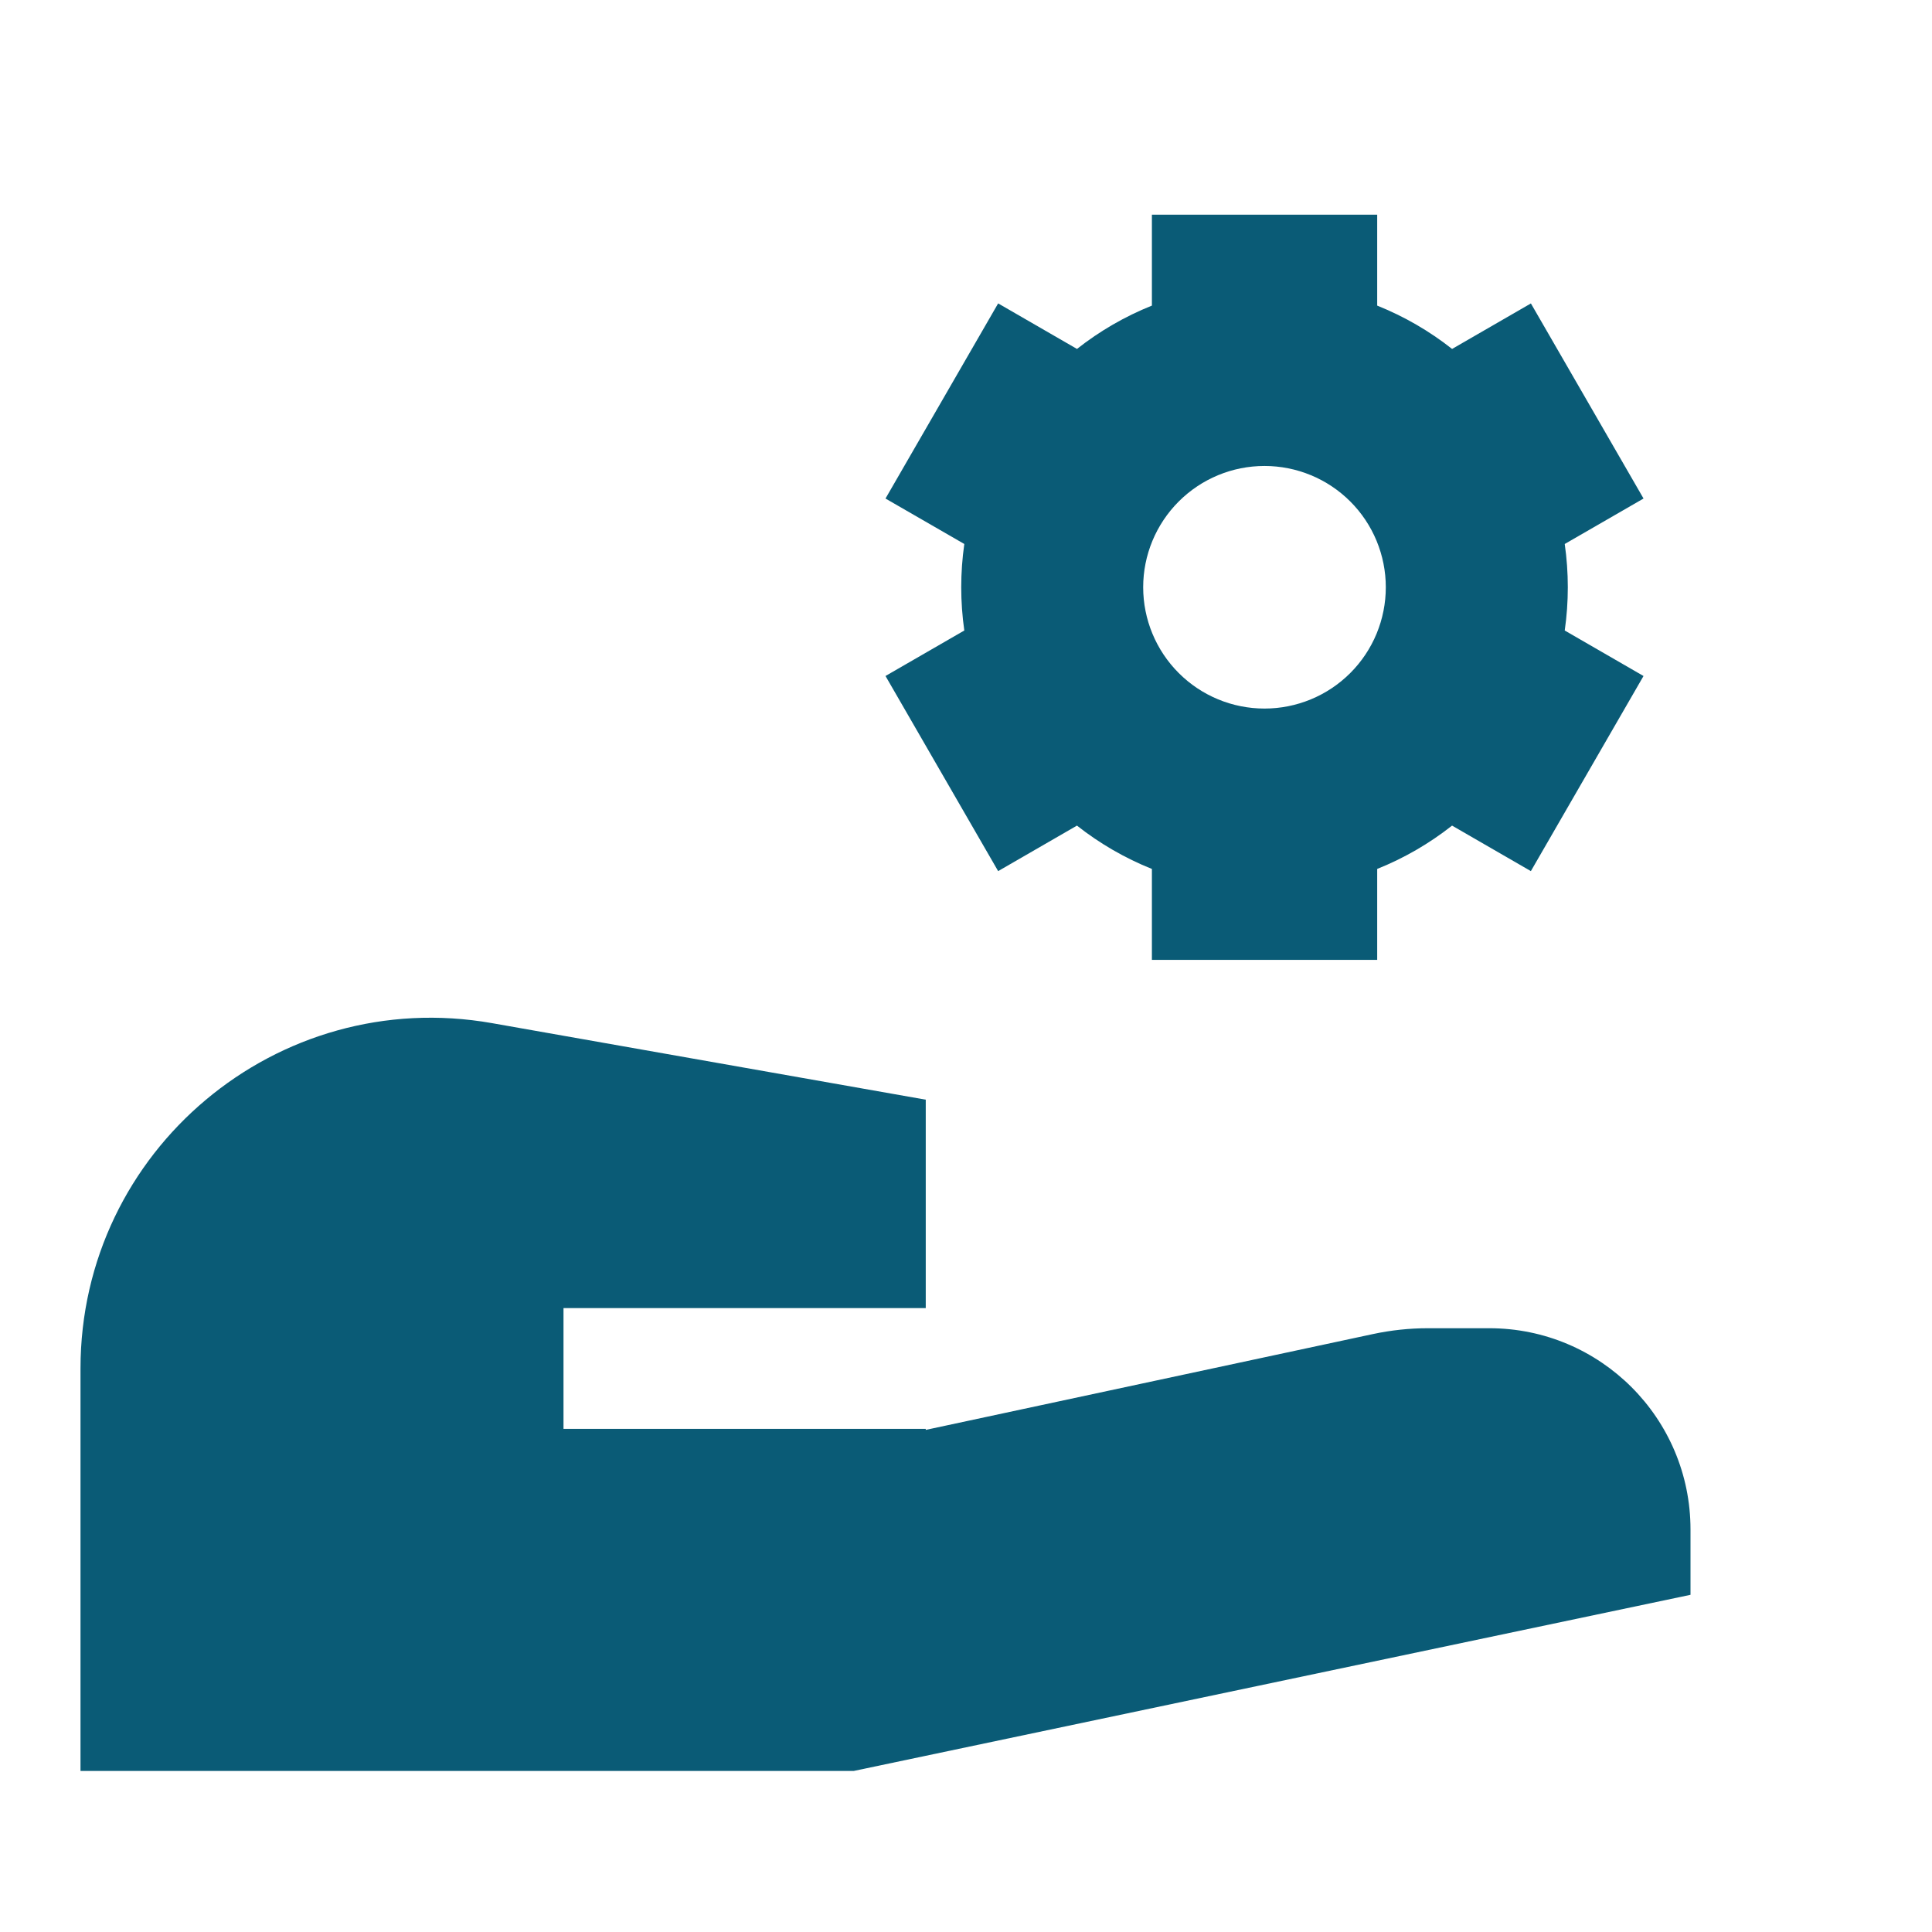
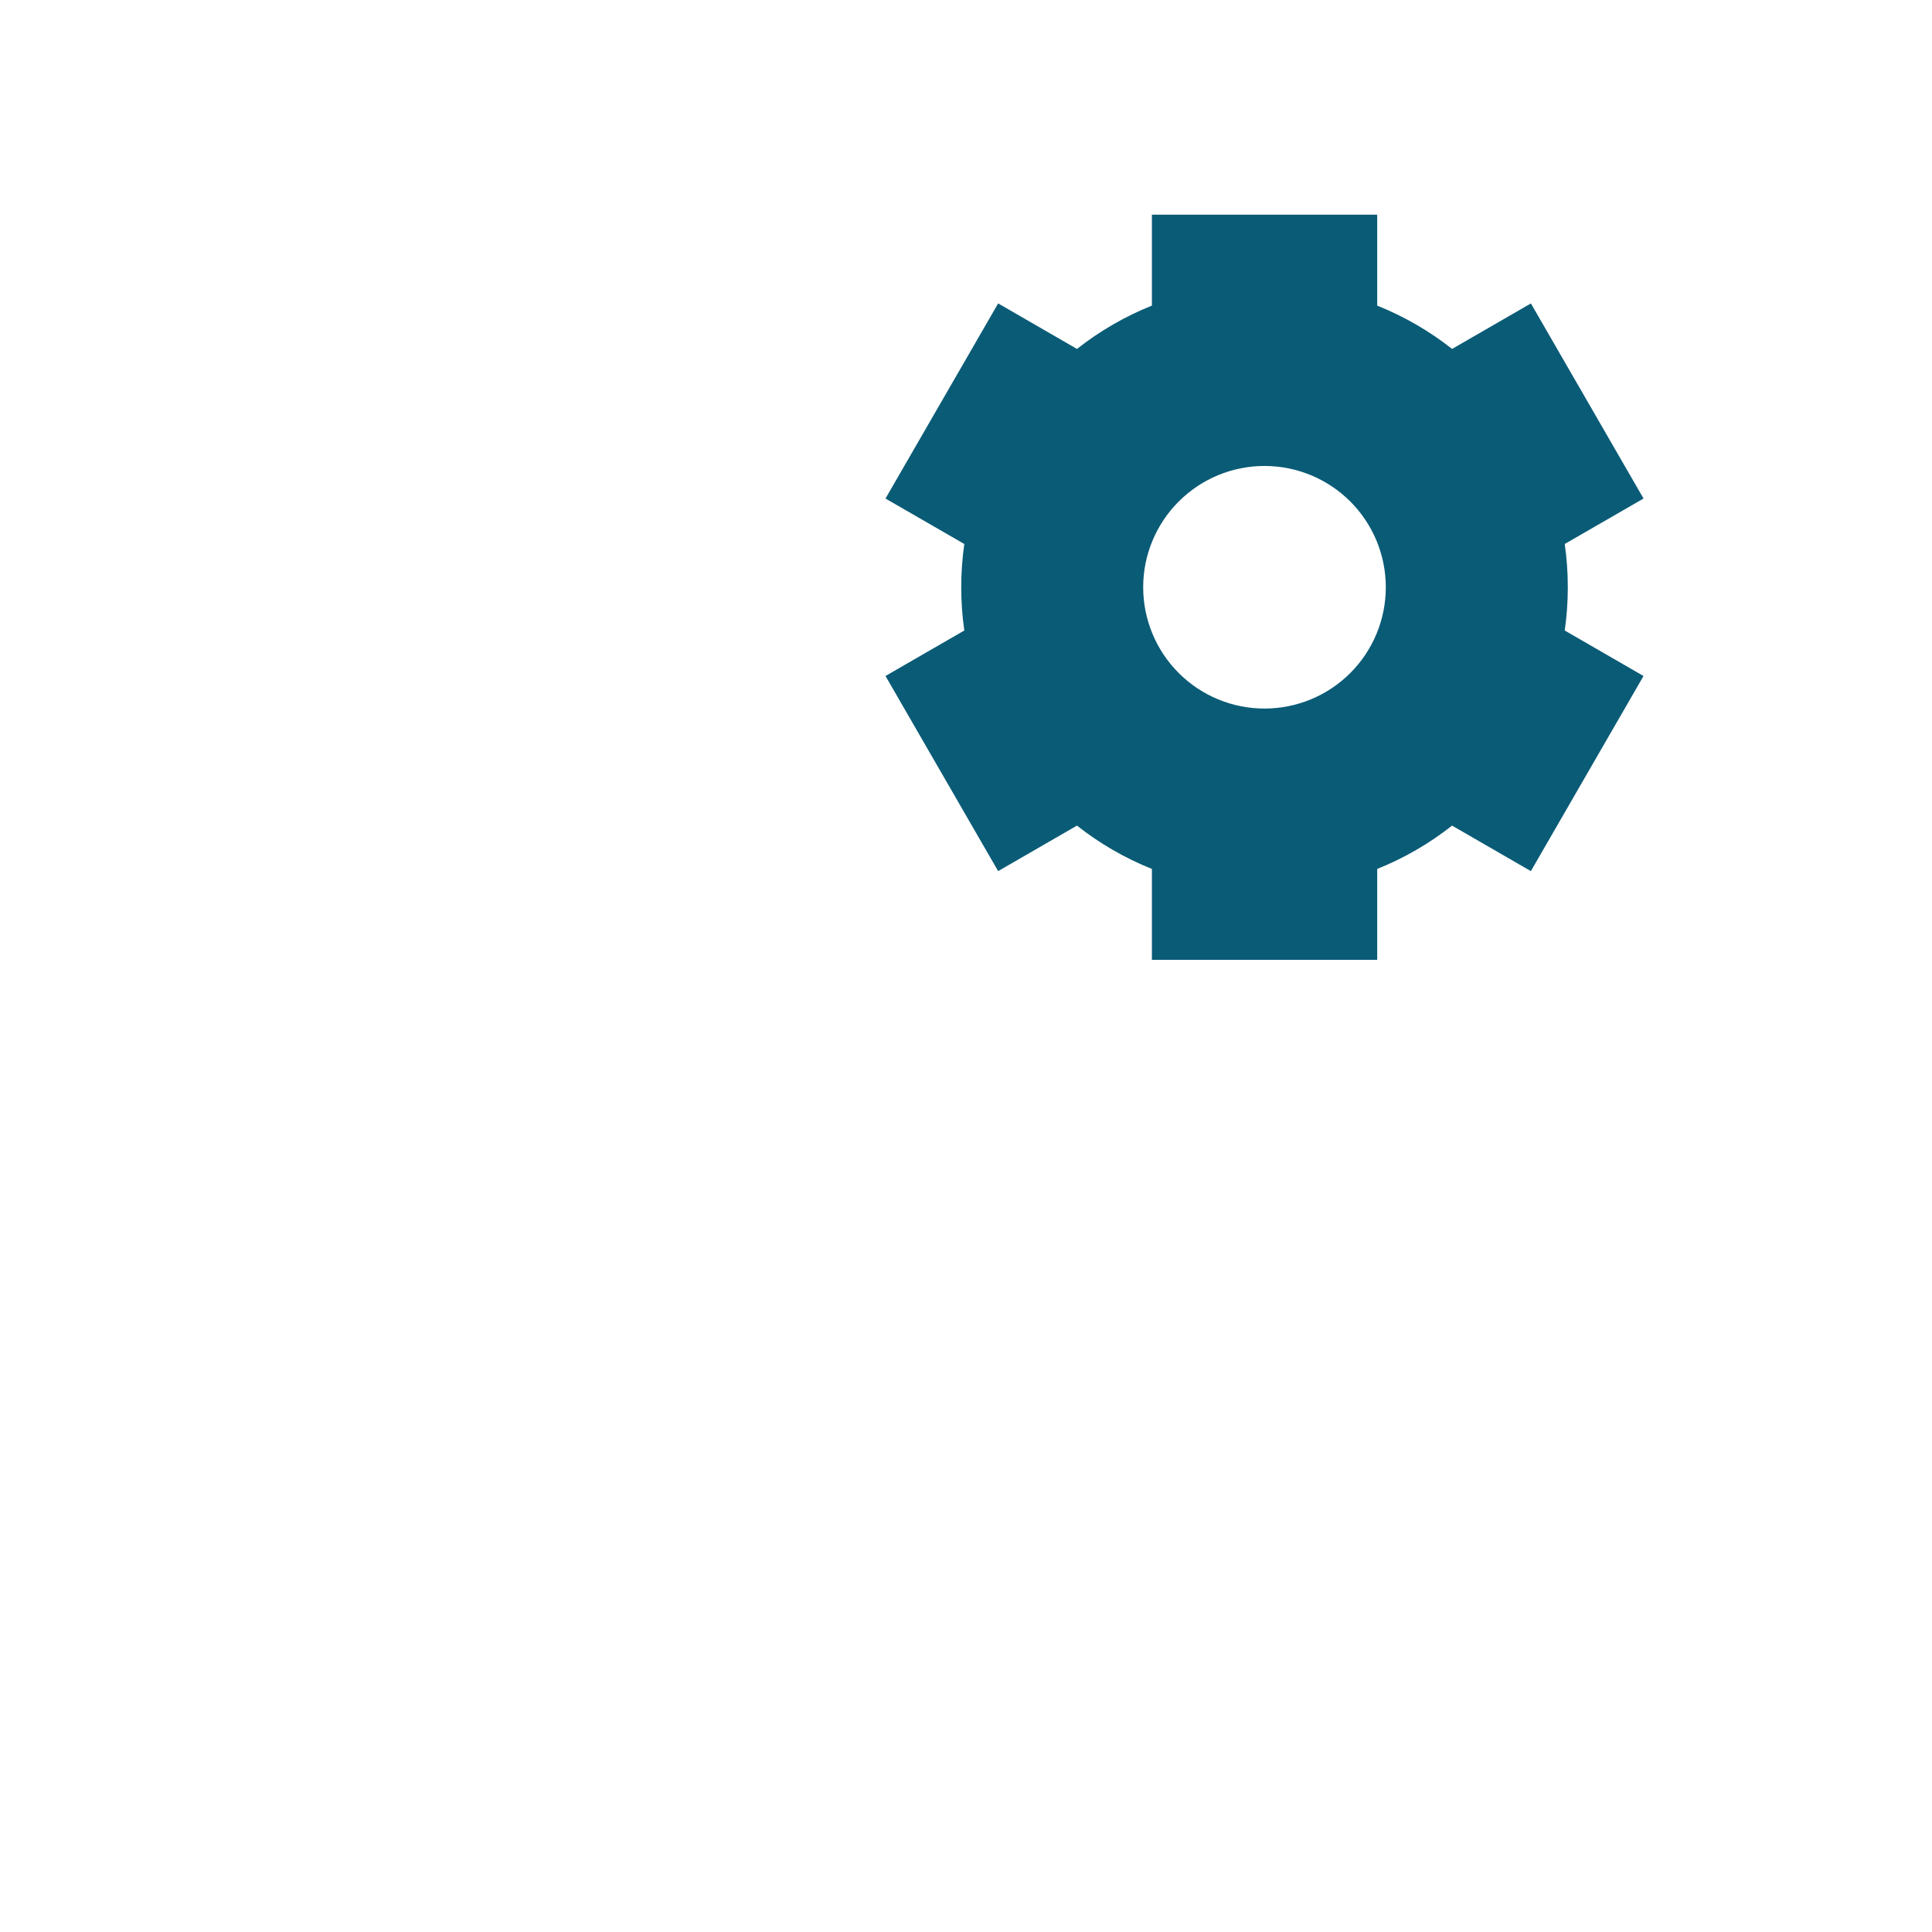
<svg xmlns="http://www.w3.org/2000/svg" width="72" height="72" viewBox="0 0 72 72" fill="none">
-   <path fill-rule="evenodd" clip-rule="evenodd" d="M18.339 38.13C10.337 36.718 3 42.874 3 50.999V65.999H31.812L63 59.434V56.999C63 52.857 59.642 49.499 55.5 49.499H53.218C52.529 49.499 51.842 49.572 51.169 49.716L34.5 53.288V53.249H21V48.749H34.5V40.982L18.339 38.13Z" fill="#0A5B76" />
  <path fill-rule="evenodd" clip-rule="evenodd" d="M61.249 18.579L58.313 20.273C58.466 21.343 58.466 22.428 58.313 23.497L61.249 25.193L57.051 32.464L54.114 30.768C53.266 31.437 52.326 31.981 51.324 32.383V35.771H42.928V32.383C41.924 31.981 40.984 31.437 40.135 30.768L37.198 32.464L33 25.192L35.937 23.497C35.784 22.428 35.784 21.343 35.937 20.273L33 18.579L37.198 11.307L40.136 13.004C40.985 12.335 41.925 11.791 42.928 11.389V8H51.324V11.389C52.335 11.794 53.274 12.34 54.115 13.004L57.052 11.308L61.25 18.579H61.249ZM47.124 26.406C47.718 26.406 48.306 26.289 48.854 26.062C49.403 25.835 49.901 25.502 50.321 25.082C50.741 24.662 51.074 24.164 51.301 23.616C51.528 23.067 51.645 22.479 51.645 21.885C51.645 21.292 51.528 20.704 51.301 20.155C51.074 19.607 50.741 19.108 50.321 18.689C49.901 18.269 49.403 17.936 48.854 17.709C48.306 17.482 47.718 17.365 47.124 17.365C45.925 17.365 44.776 17.841 43.928 18.689C43.08 19.537 42.603 20.686 42.603 21.885C42.603 23.084 43.08 24.234 43.928 25.082C44.776 25.93 45.925 26.406 47.124 26.406Z" fill="#0A5B76" />
</svg>